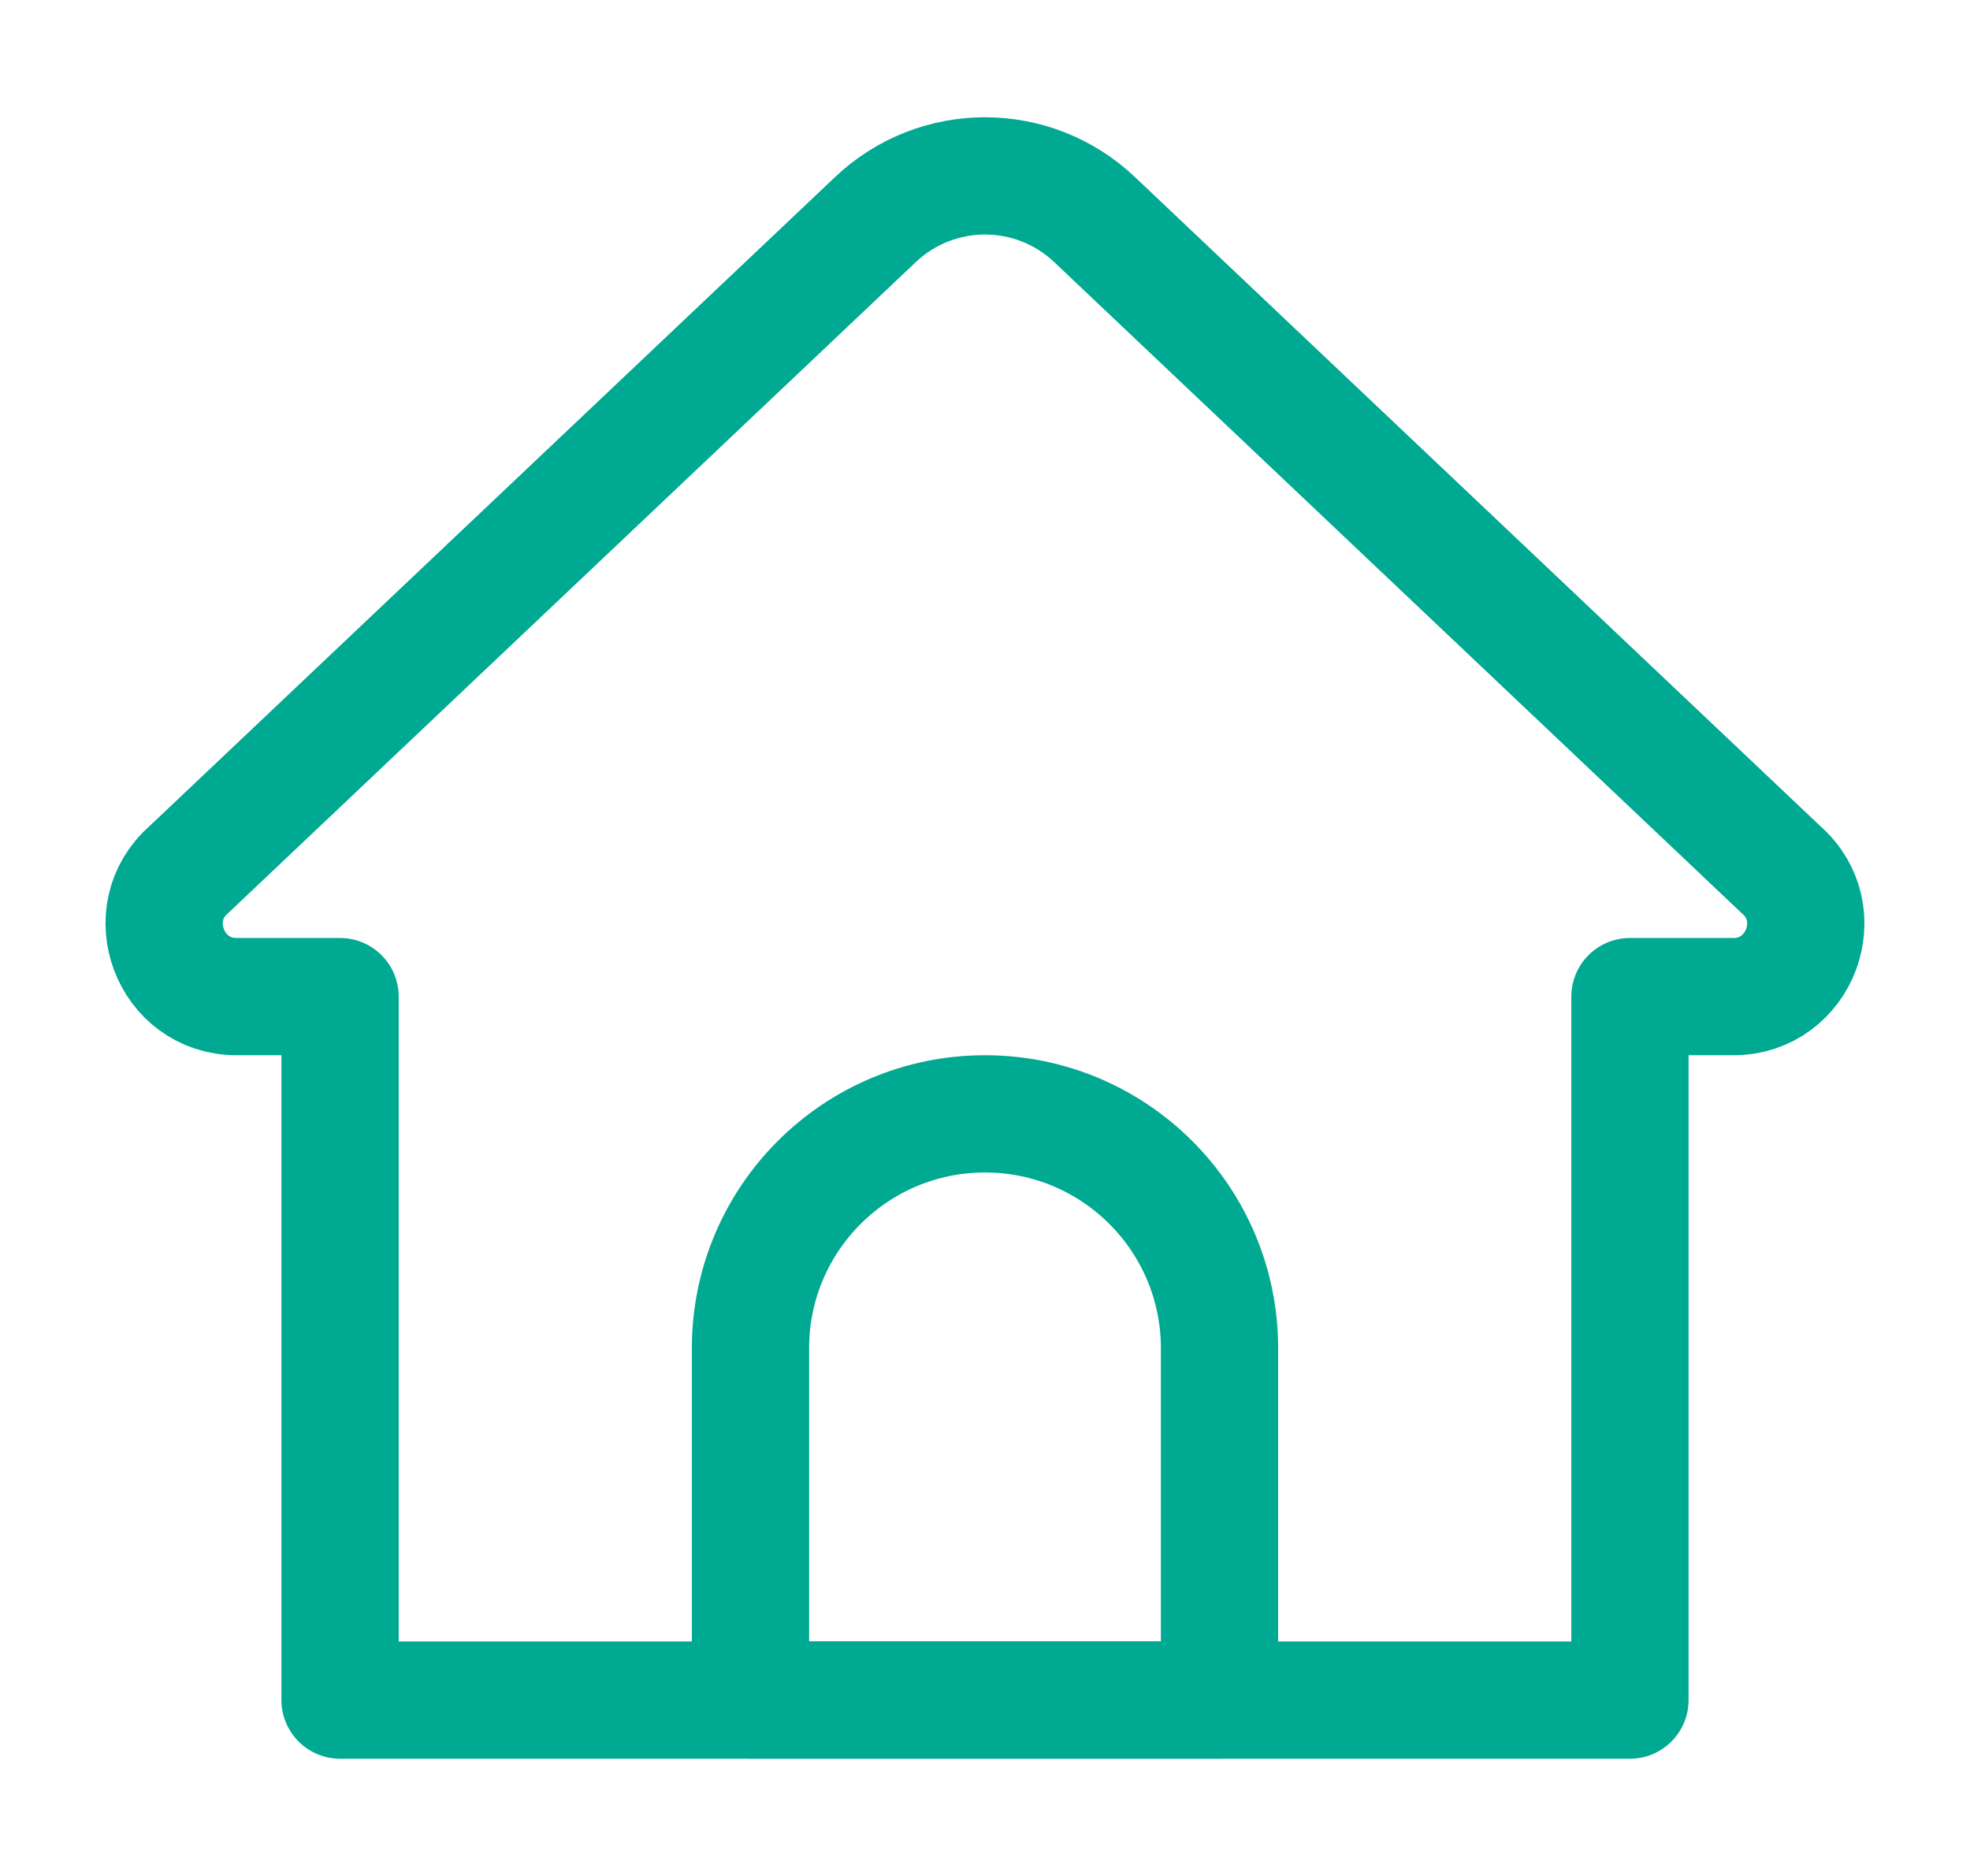
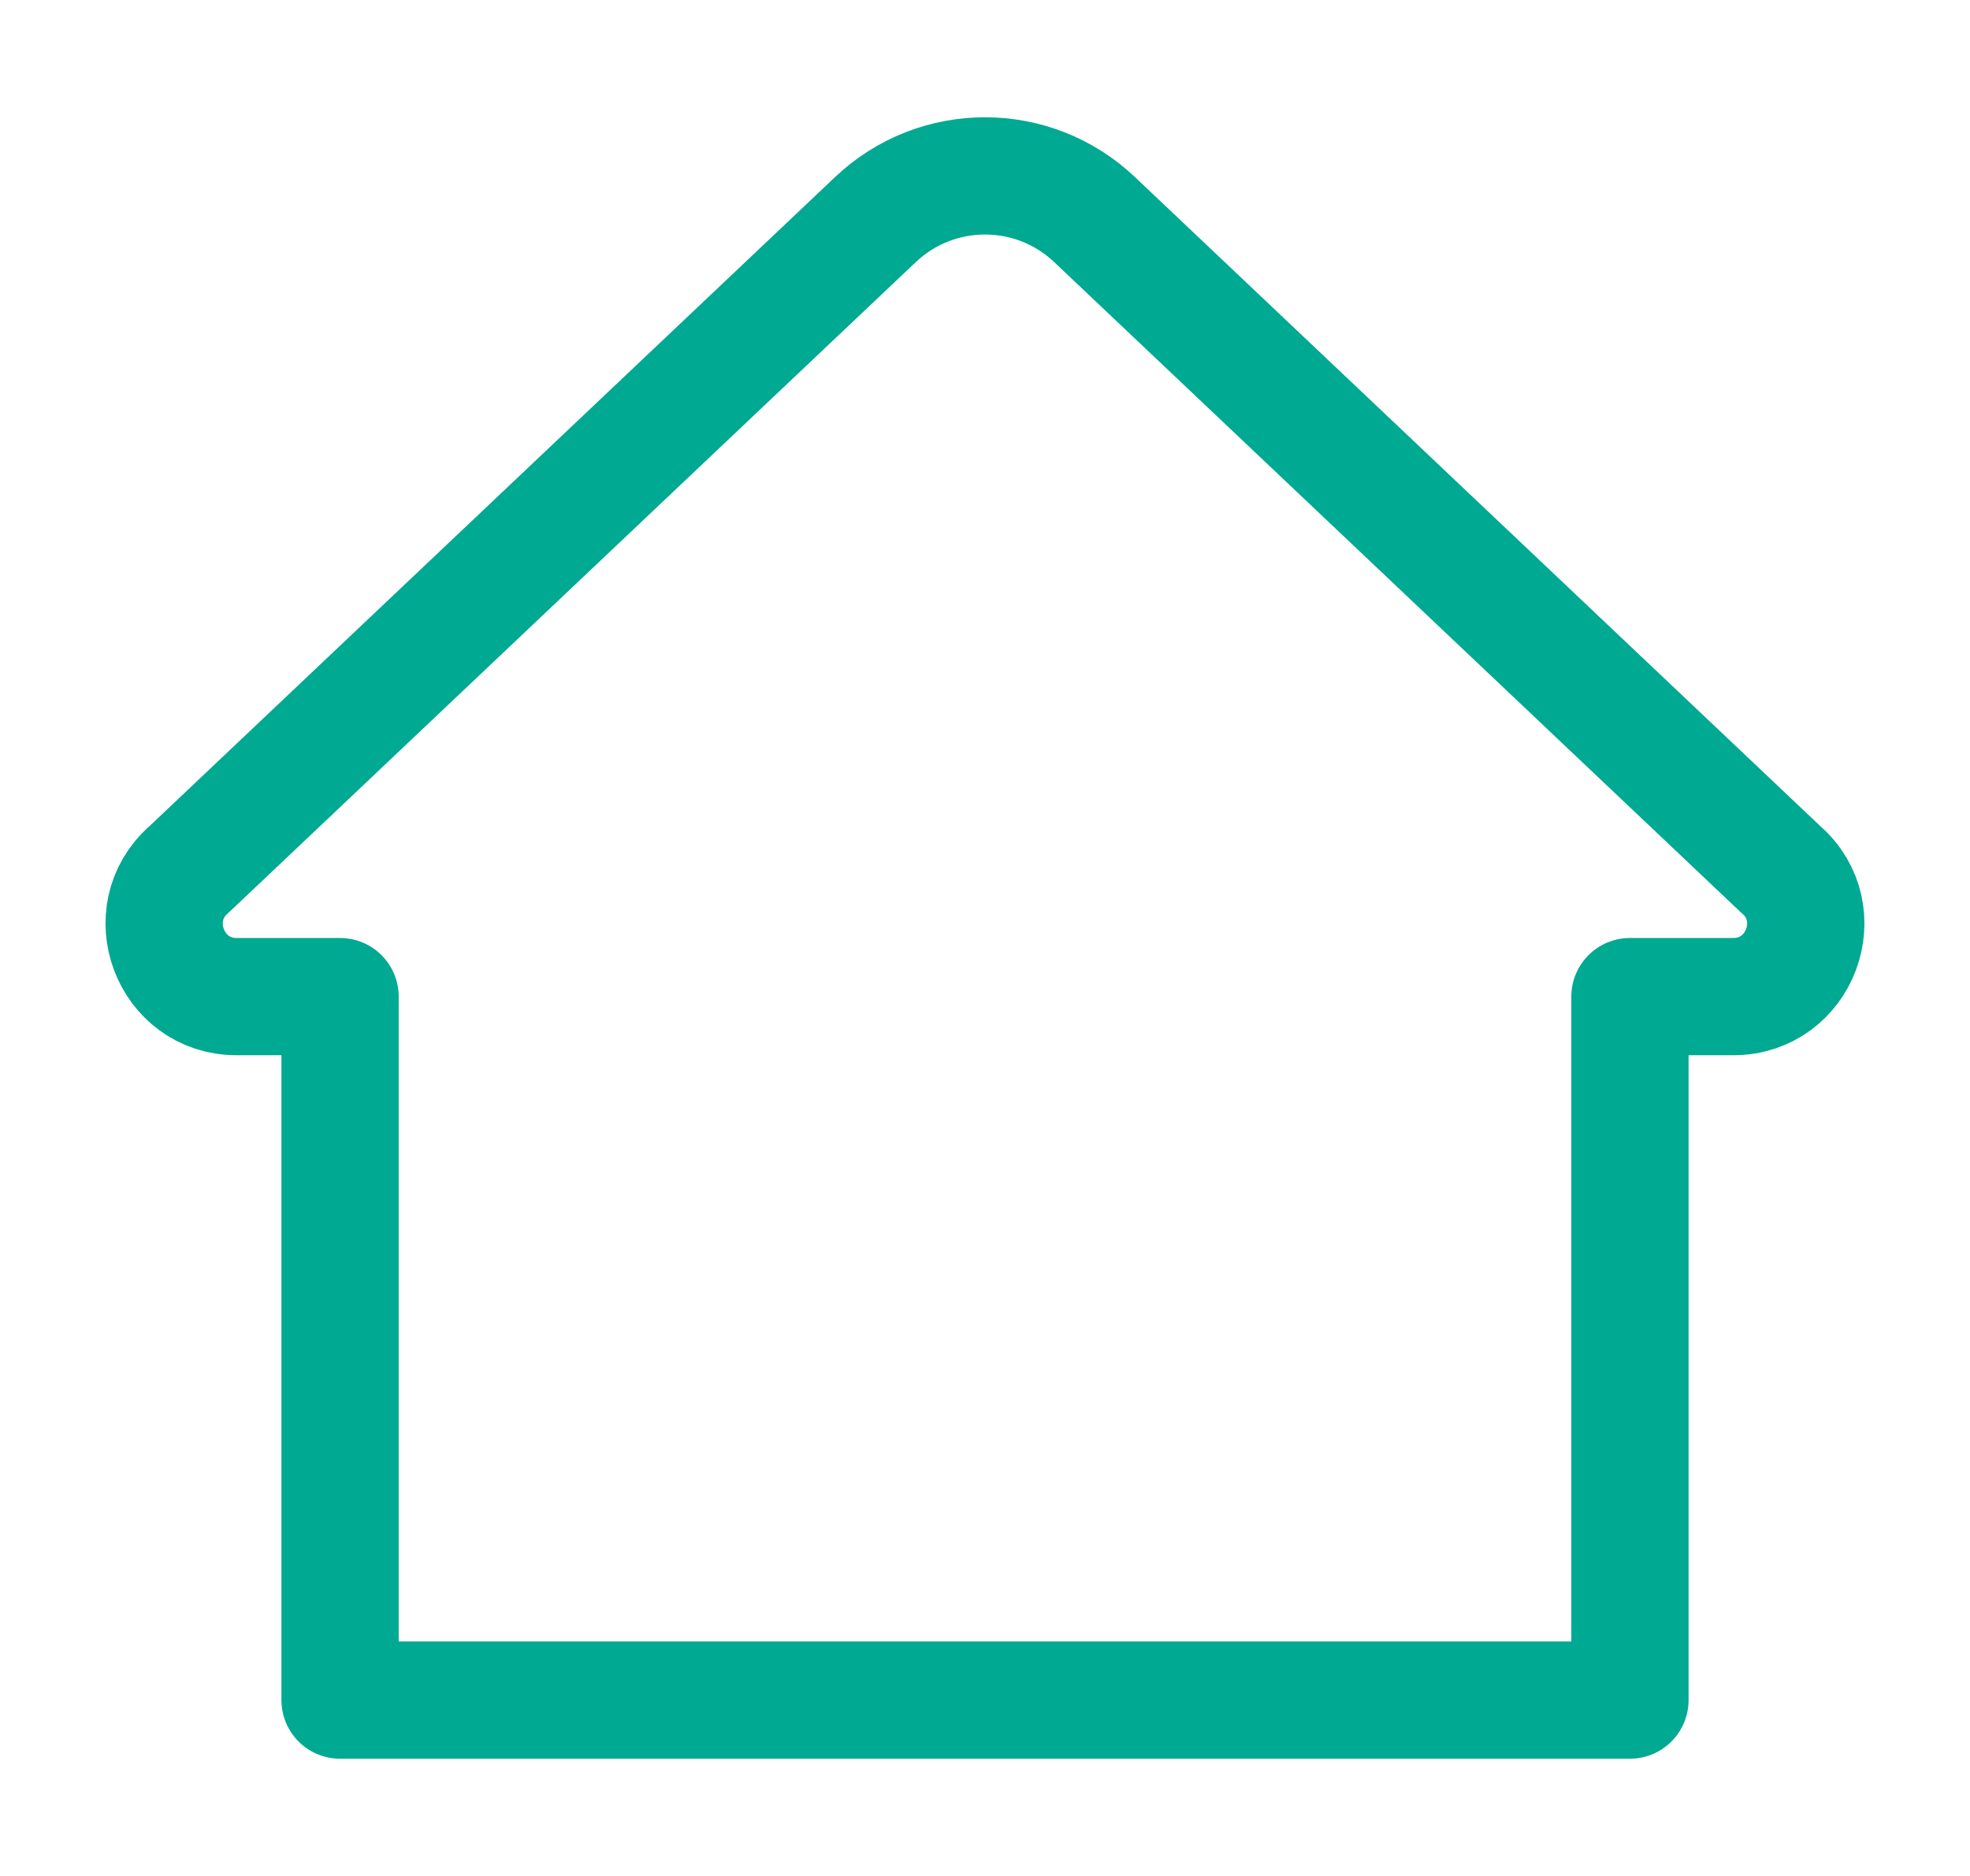
<svg xmlns="http://www.w3.org/2000/svg" width="21" height="20" viewBox="0 0 21 20" fill="none">
  <path d="M17.375 18.125H3.625V10.625H2.522C1.811 10.625 1.479 9.738 2.014 9.27L9.332 2.341C9.987 1.72 11.013 1.72 11.668 2.341L18.984 9.27C19.521 9.737 19.189 10.625 18.477 10.625H17.375V18.125Z" stroke="#00A992" stroke-width="1.25" stroke-miterlimit="10" stroke-linecap="round" stroke-linejoin="round" />
-   <path d="M13 18.125H8V14.375C8 12.994 9.119 11.875 10.5 11.875C11.881 11.875 13 12.994 13 14.375V18.125Z" stroke="#00A992" stroke-width="1.25" stroke-miterlimit="10" stroke-linecap="round" stroke-linejoin="round" />
</svg>